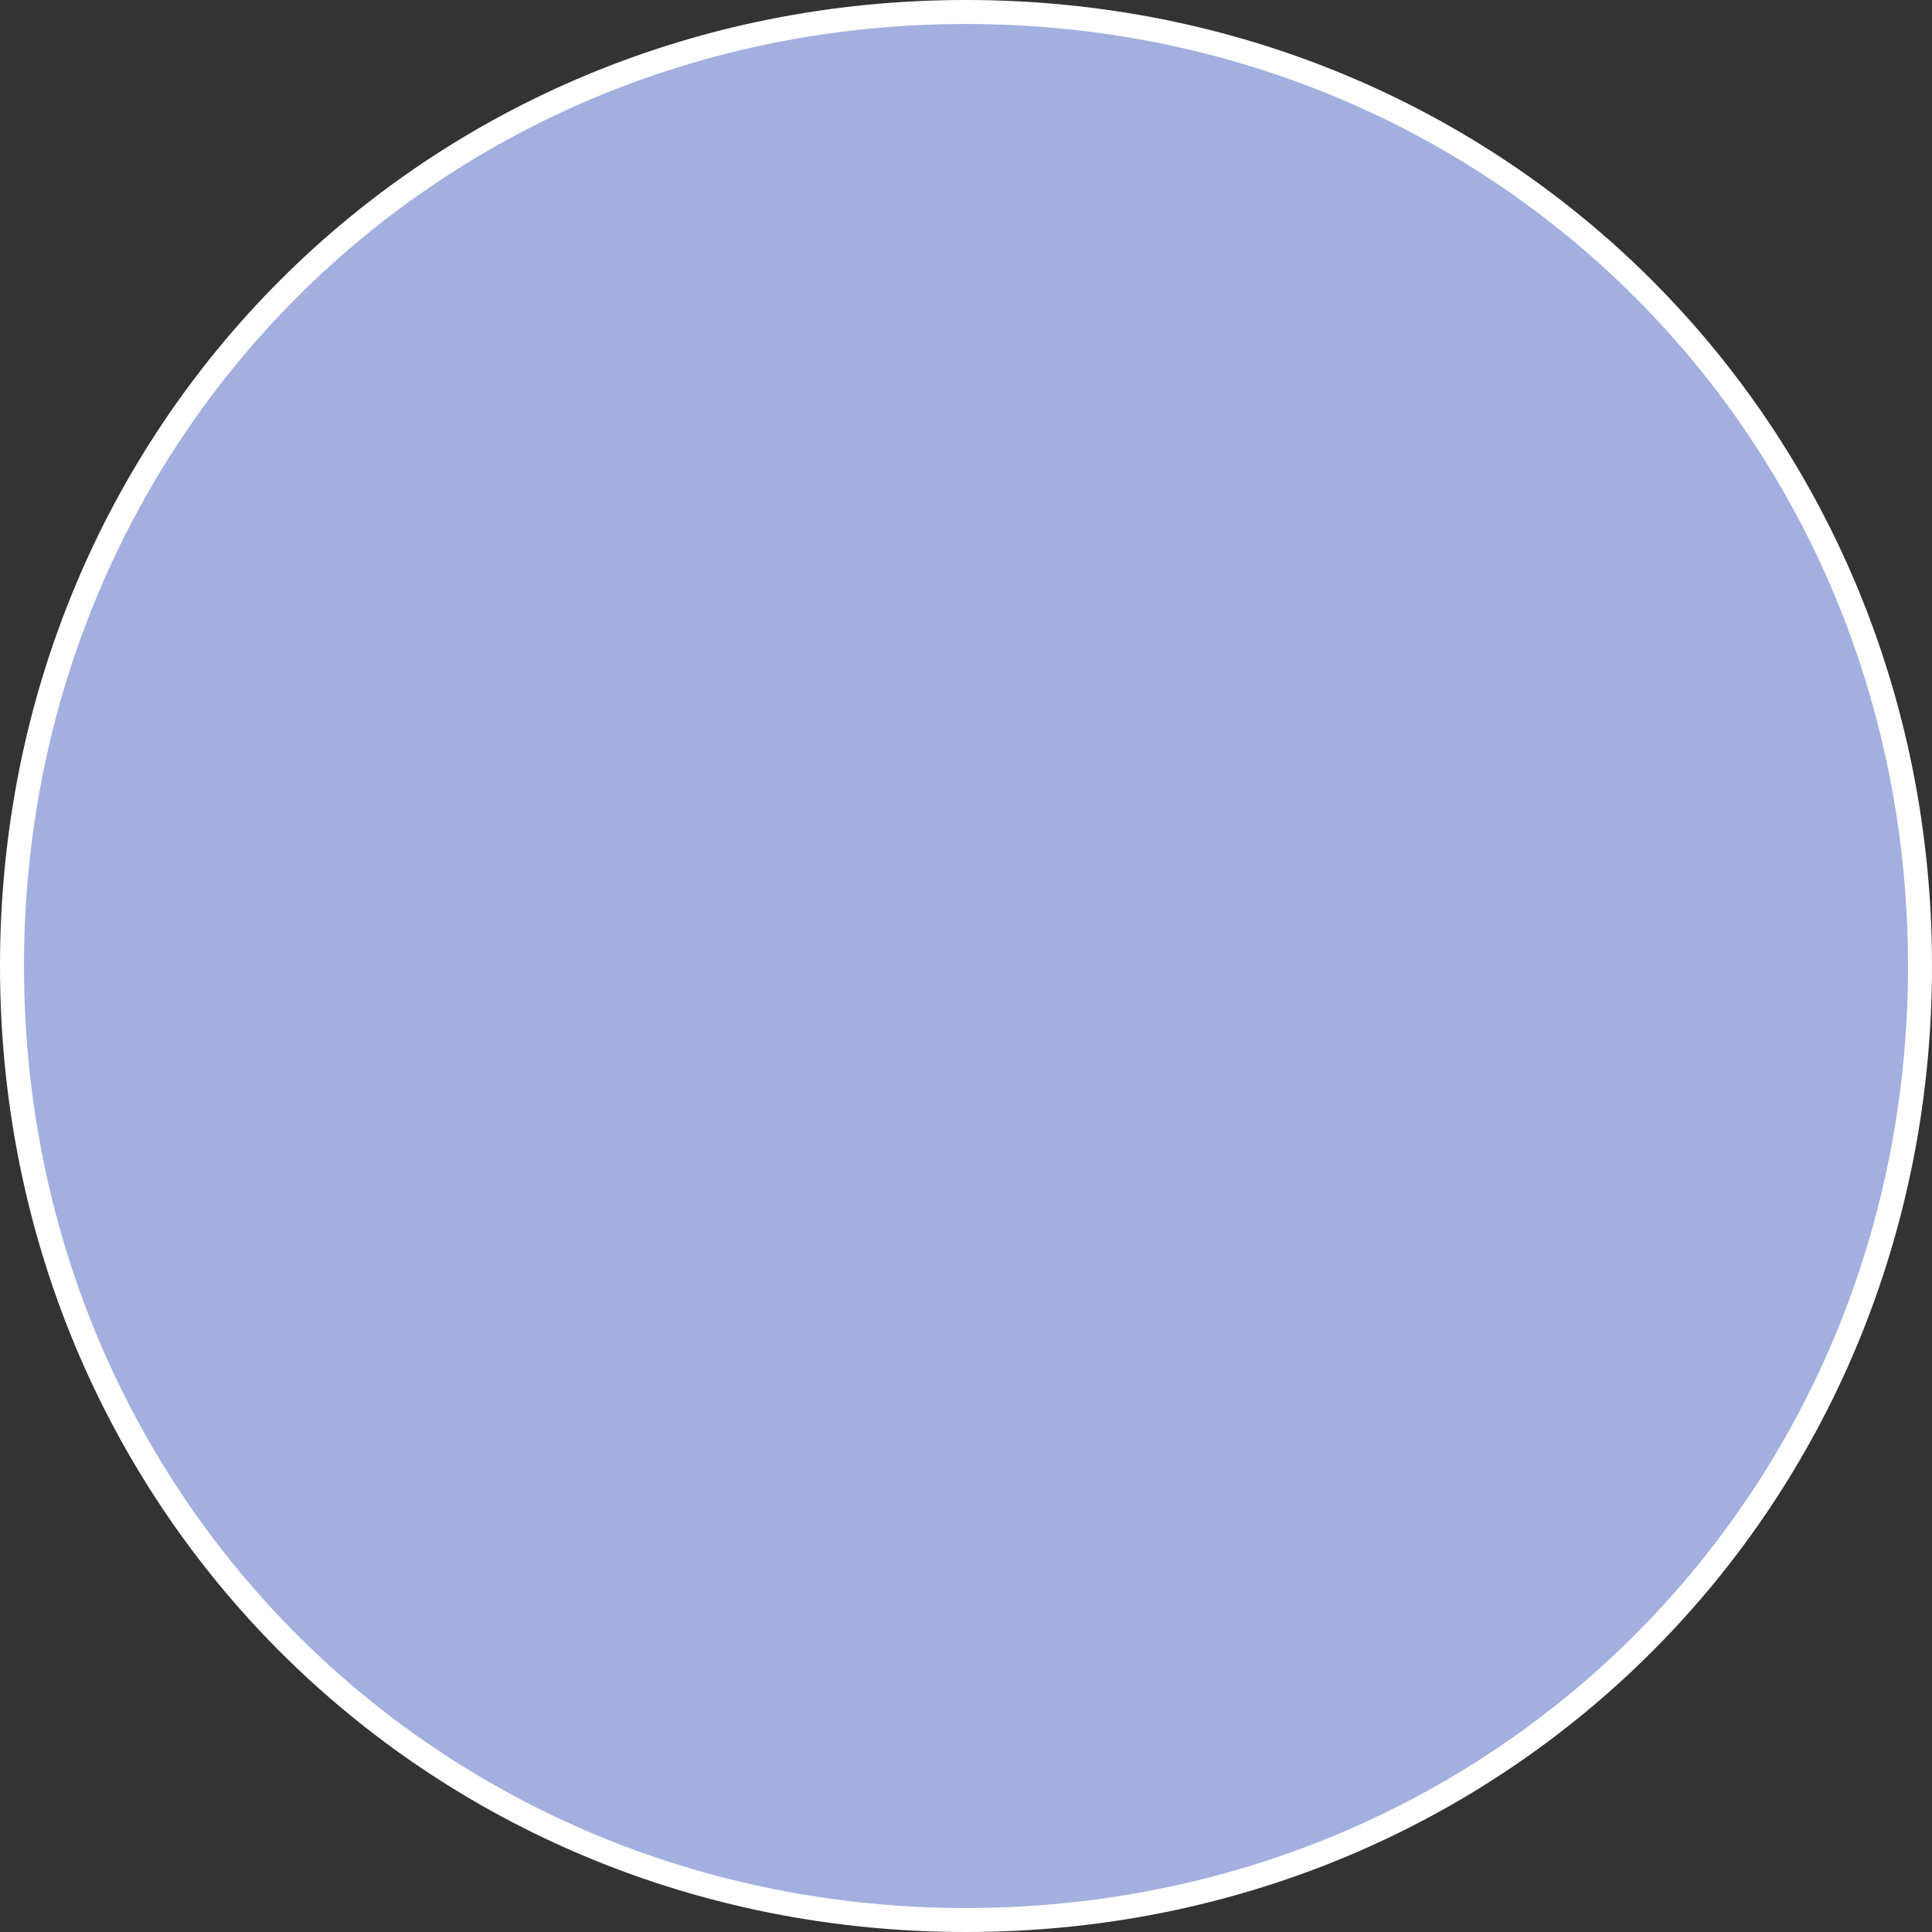
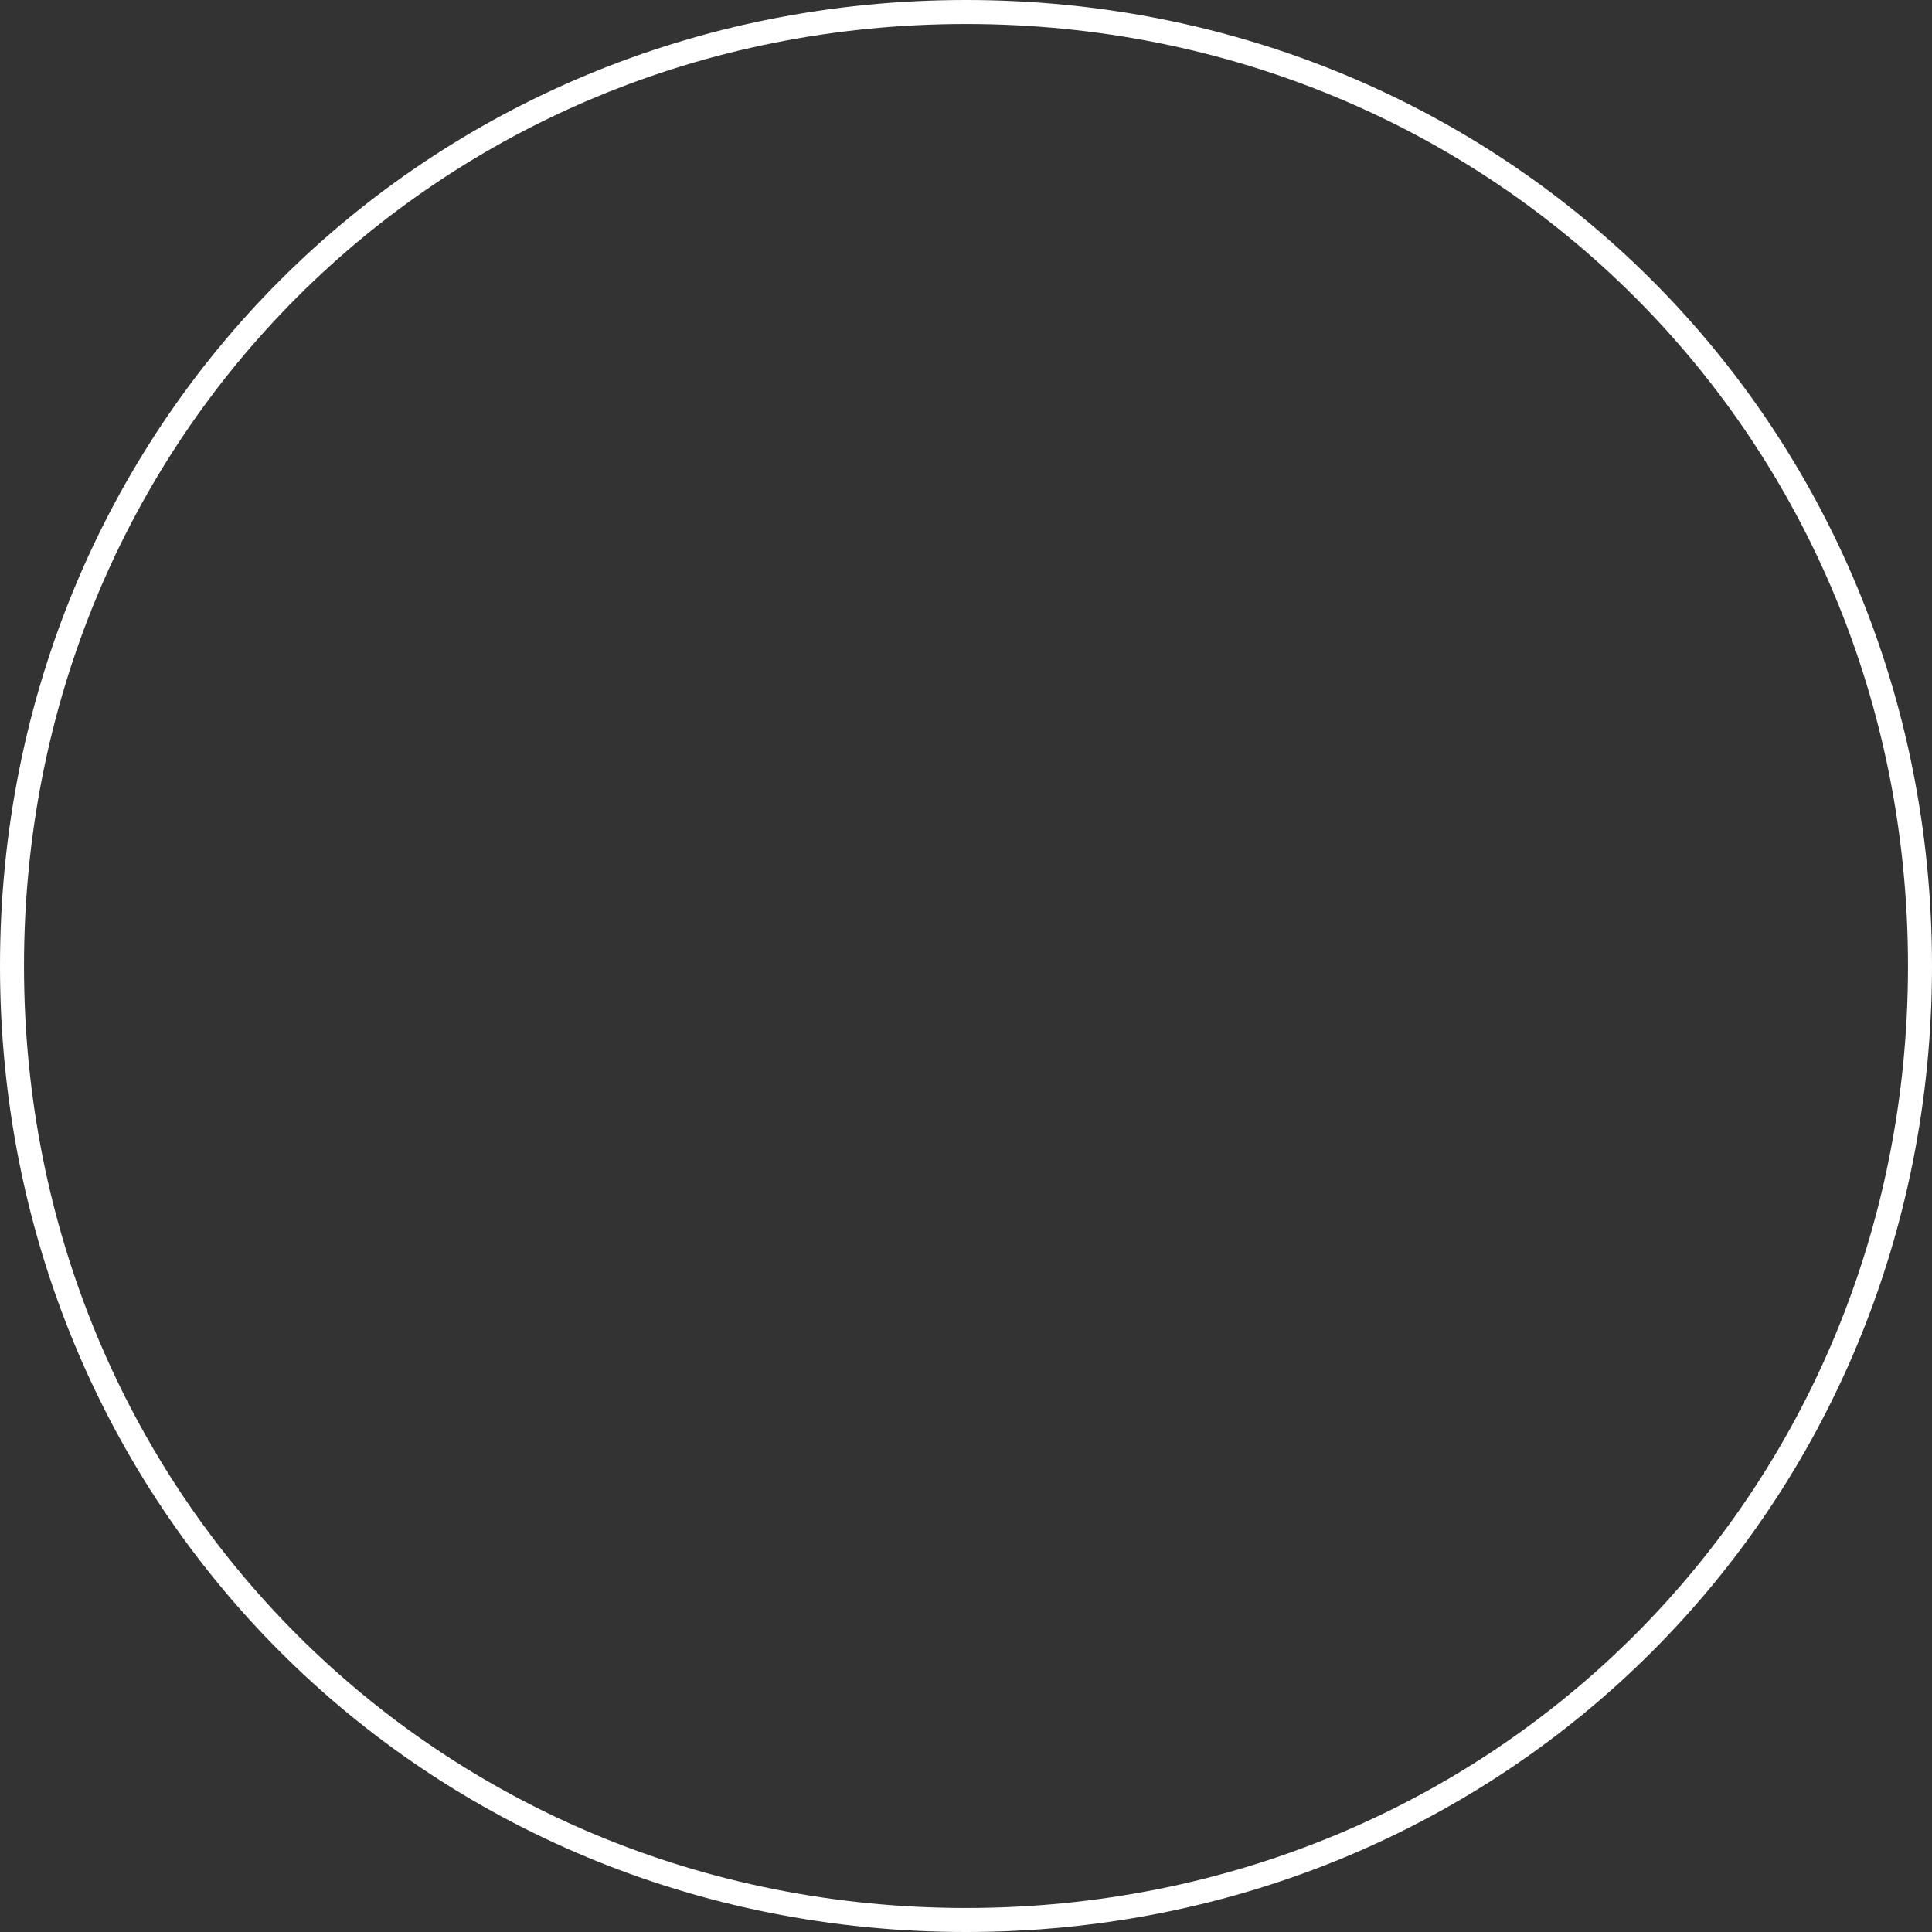
<svg xmlns="http://www.w3.org/2000/svg" version="1.1" width="161px" height="161px">
  <rect width="100%" height="100%" fill="#333333" stroke="none" />
  <g>
-     <path d="M 80.5 1  C 125.02 1  160 35.98  160 80.5  C 160 125.02  125.02 160  80.5 160  C 35.98 160  1 125.02  1 80.5  C 1 35.98  35.98 1  80.5 1  Z " fill-rule="nonzero" fill="#a3afde" stroke="none" />
    <path d="M 80.5 1  C 125.02 1  160 35.98  160 80.5  C 160 125.02  125.02 160  80.5 160  C 35.98 160  1 125.02  1 80.5  C 1 35.98  35.98 1  80.5 1  Z " stroke-width="2" stroke="#ffffff" fill="none" />
  </g>
</svg>